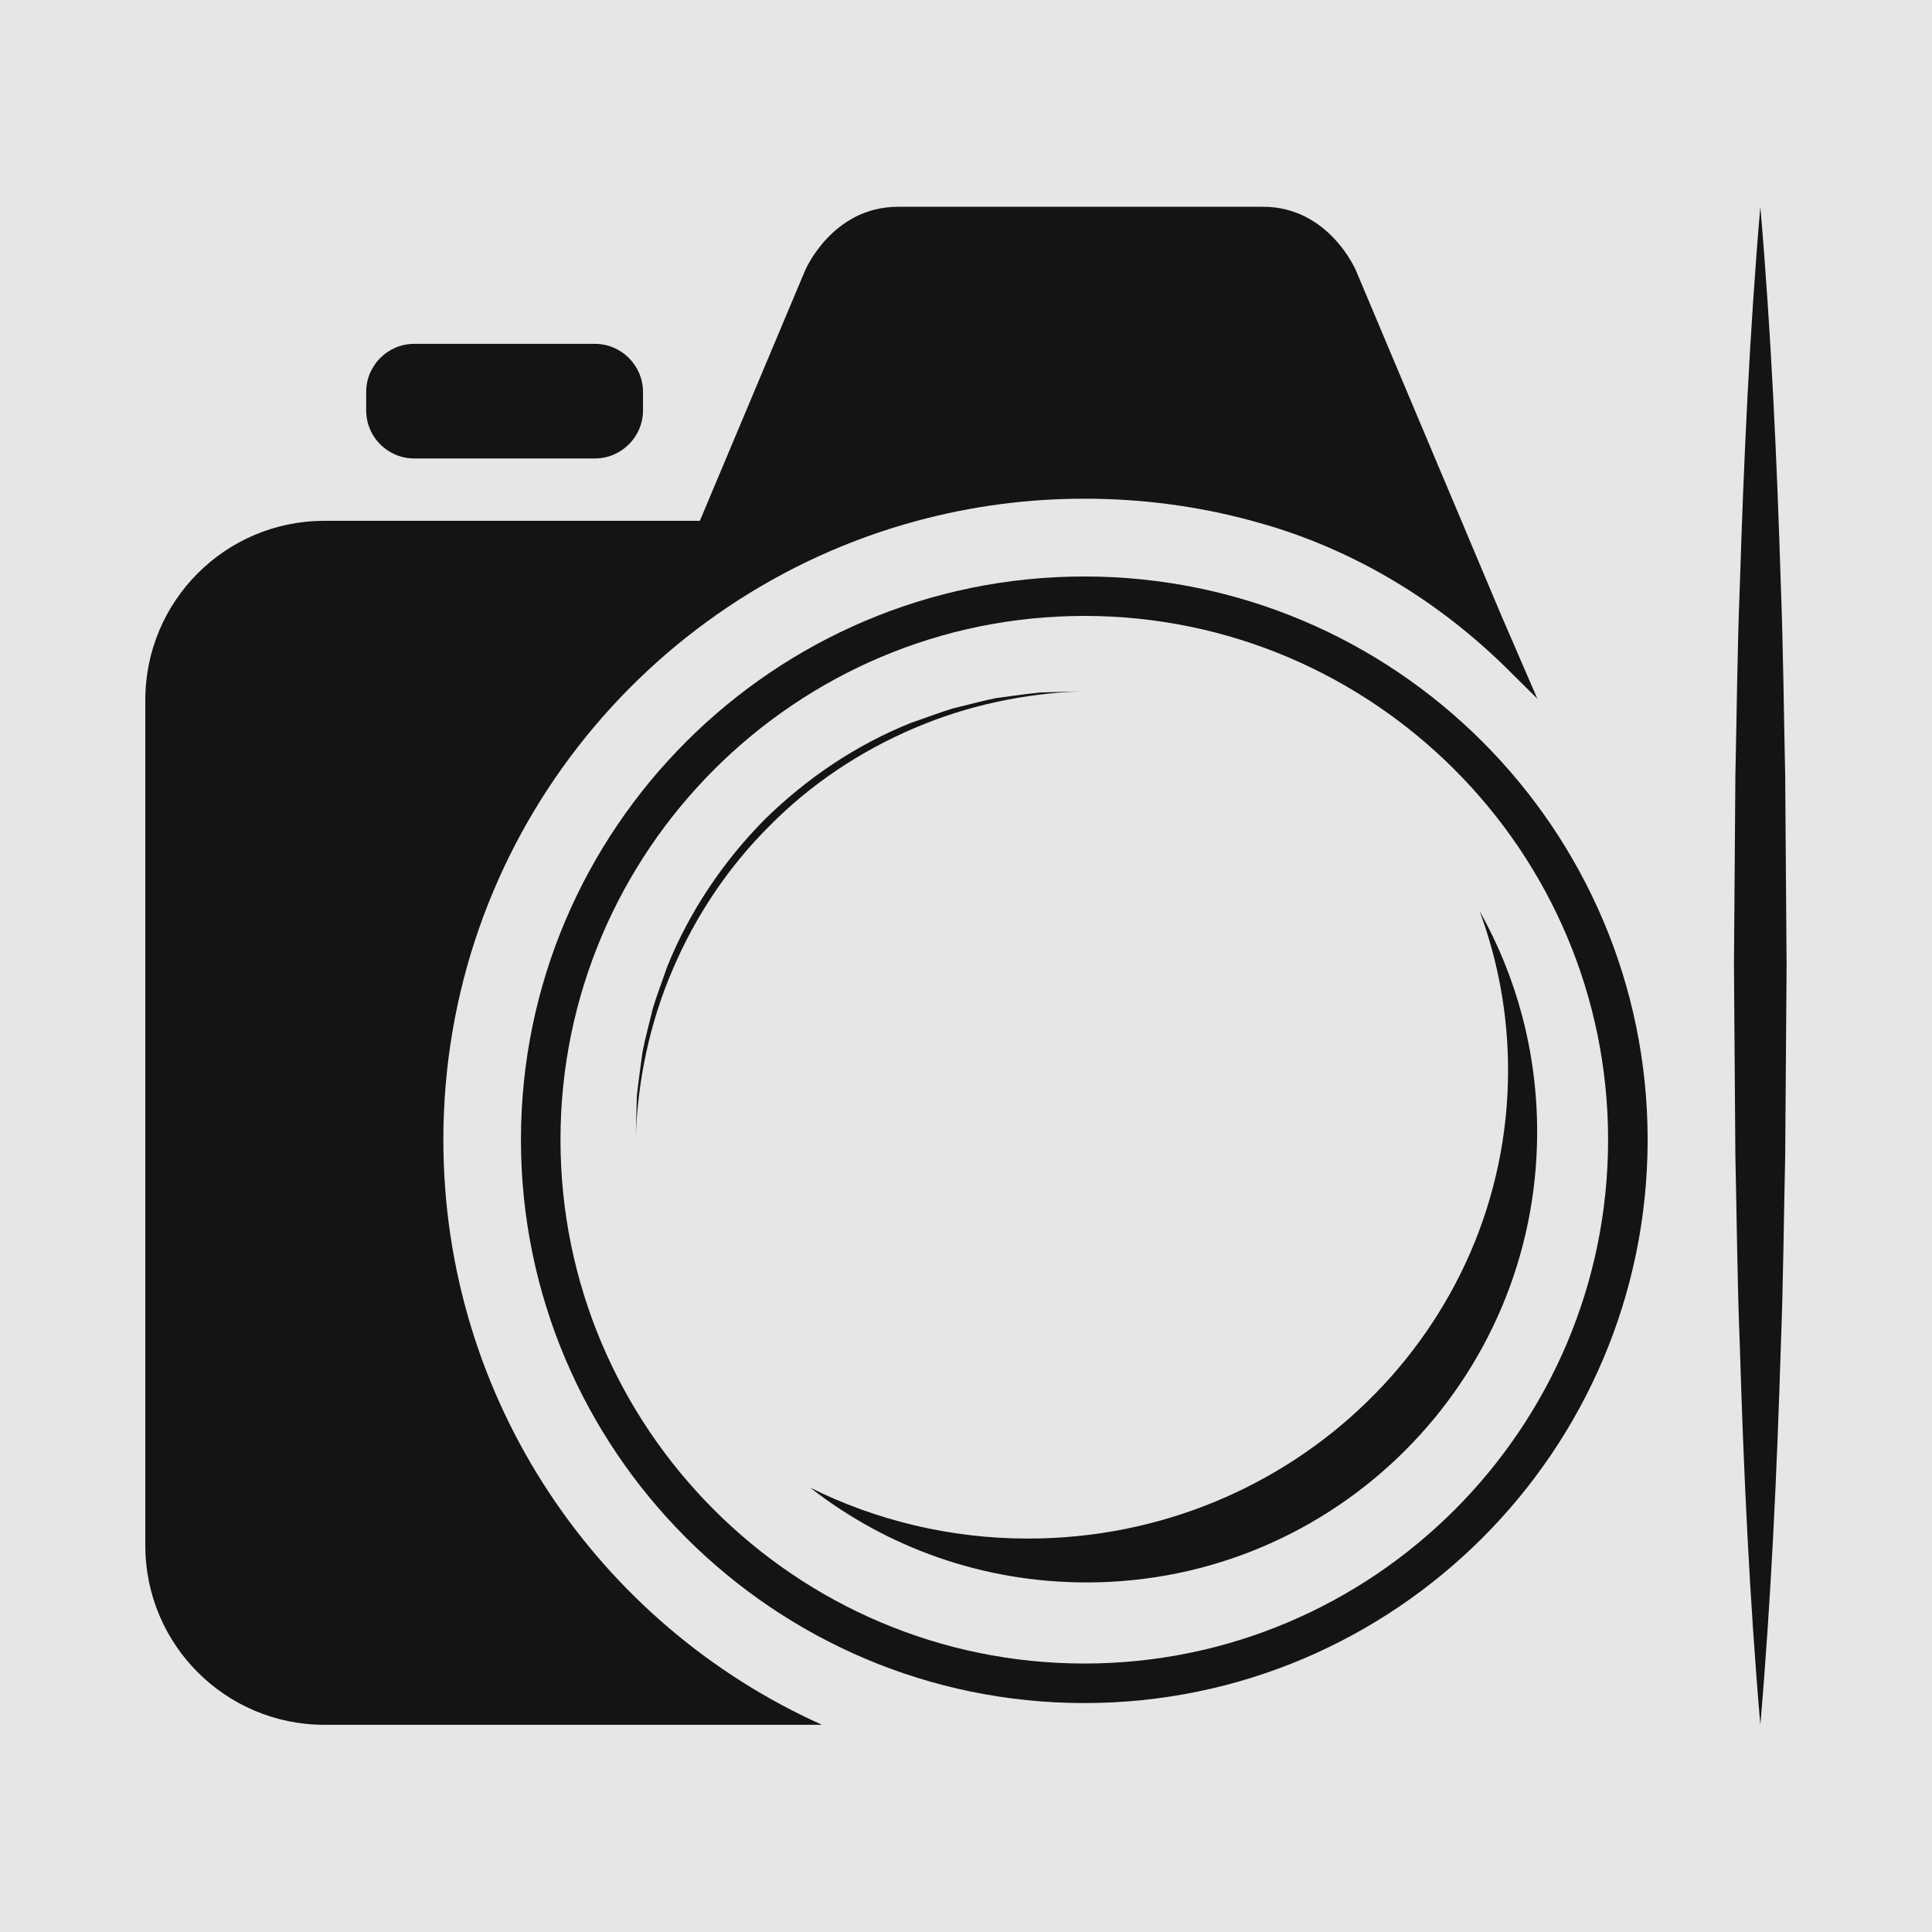
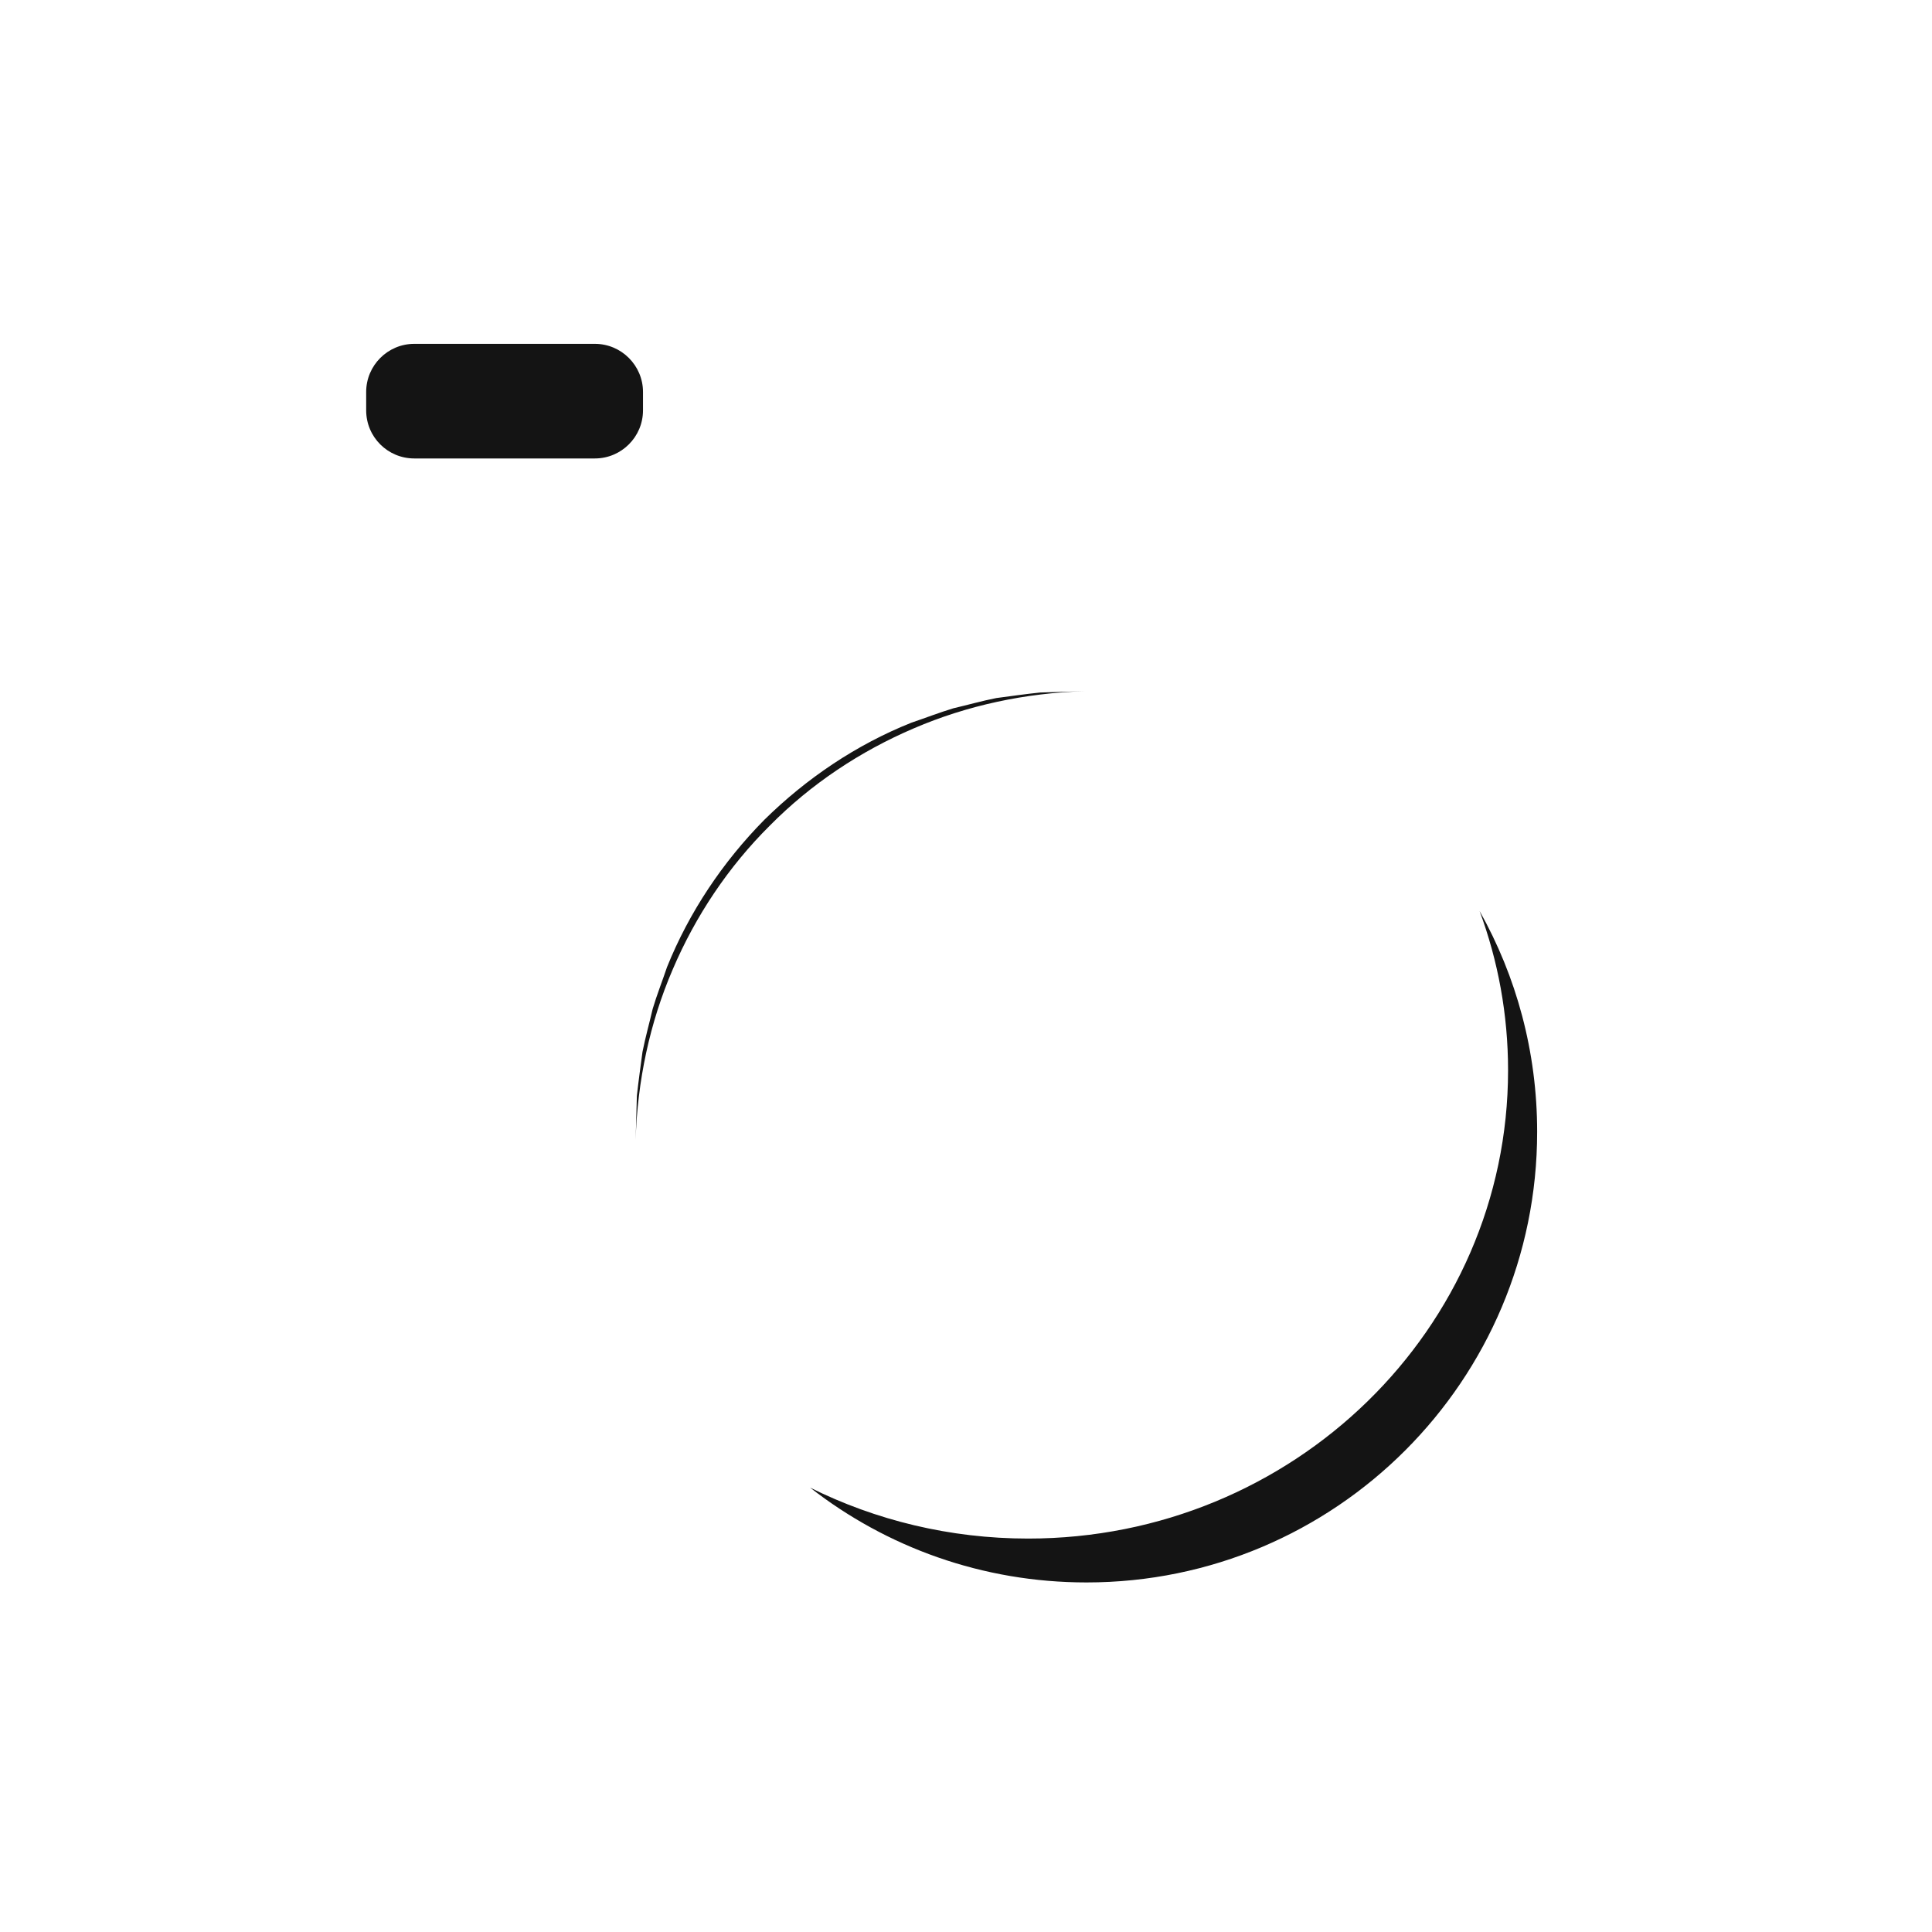
<svg xmlns="http://www.w3.org/2000/svg" width="100" zoomAndPan="magnify" viewBox="0 0 75 75" height="100" preserveAspectRatio="xMidYMid meet" version="1.0">
  <defs>
    <clipPath id="d9ed223b15">
-       <path d="M 5.637 8.027 L 60 8.027 L 60 67 L 5.637 67 Z M 5.637 8.027 " clip-rule="nonzero" />
-     </clipPath>
+       </clipPath>
    <clipPath id="b7cf1df848">
      <path d="M 67 8.027 L 69.387 8.027 L 69.387 67 L 67 67 Z M 67 8.027 " clip-rule="nonzero" />
    </clipPath>
  </defs>
  <rect x="-7.5" width="90" fill="#ffffff" y="-7.5" height="90" fill-opacity="1" />
-   <rect x="-7.5" width="90" fill="#e6e6e6" y="-7.5" height="90" fill-opacity="1" />
  <g clip-path="url(#d9ed223b15)">
-     <path fill="#141414" d="M 17.211 44.246 C 17.211 32.742 25.023 23.059 35.625 20.211 C 37.691 19.656 39.855 19.359 42.098 19.359 C 44.336 19.359 46.508 19.652 48.574 20.211 L 49.172 20.379 C 52.723 21.43 55.938 23.406 58.562 26.016 L 59.68 27.125 L 58.285 23.902 L 56.996 20.844 L 56.73 20.211 L 56.082 18.676 L 56.035 18.566 L 52.641 10.508 C 52.641 10.508 51.598 8.027 49.031 8.027 C 46.68 8.027 42.672 8.027 42.672 8.027 C 42.672 8.027 37.219 8.027 34.863 8.027 C 32.293 8.027 31.25 10.508 31.25 10.508 L 27.168 20.219 L 12.586 20.219 C 8.754 20.219 5.641 23.332 5.641 27.168 L 5.641 60 C 5.641 63.844 8.754 66.957 12.598 66.957 L 31.91 66.957 C 23.242 63.066 17.211 54.363 17.211 44.246 Z M 17.211 44.246 " fill-opacity="1" fill-rule="nonzero" />
-   </g>
+     </g>
  <path fill="#141414" d="M 16.082 17.797 L 23.094 17.797 C 24.121 17.797 24.961 16.961 24.961 15.93 L 24.961 15.215 C 24.961 14.188 24.121 13.348 23.094 13.348 L 16.082 13.348 C 15.051 13.348 14.215 14.188 14.215 15.215 L 14.215 15.93 C 14.215 16.965 15.051 17.797 16.082 17.797 Z M 16.082 17.797 " fill-opacity="1" fill-rule="nonzero" />
-   <path fill="#141414" d="M 42.094 22.379 C 30.039 22.379 20.223 32.191 20.223 44.246 C 20.223 56.301 30.039 66.113 42.094 66.113 C 54.148 66.113 63.961 56.301 63.961 44.246 C 63.961 32.191 54.148 22.379 42.094 22.379 Z M 42.094 64.578 C 30.883 64.578 21.758 55.453 21.758 44.246 C 21.758 33.035 30.883 23.91 42.094 23.91 C 53.301 23.91 62.426 33.035 62.426 44.246 C 62.426 55.461 53.301 64.578 42.094 64.578 Z M 42.094 64.578 " fill-opacity="1" fill-rule="nonzero" />
  <path fill="#141414" d="M 42.094 26.832 L 40.383 26.883 C 39.816 26.941 39.25 27.023 38.68 27.098 C 38.121 27.207 37.566 27.367 37.008 27.496 C 36.465 27.66 35.926 27.871 35.379 28.055 C 33.246 28.906 31.305 30.215 29.668 31.828 C 28.055 33.465 26.754 35.406 25.895 37.539 C 25.711 38.086 25.5 38.617 25.336 39.168 C 25.207 39.727 25.051 40.277 24.941 40.836 C 24.867 41.402 24.785 41.969 24.723 42.543 L 24.676 44.25 C 24.742 41.977 25.219 39.715 26.113 37.637 C 27 35.555 28.281 33.641 29.887 32.047 C 31.477 30.438 33.391 29.164 35.477 28.273 C 37.555 27.379 39.816 26.902 42.094 26.832 Z M 42.094 26.832 " fill-opacity="1" fill-rule="nonzero" />
  <path fill="#141414" d="M 57.438 35.367 C 58.152 37.293 58.543 39.379 58.543 41.547 C 58.543 51.586 50.203 59.727 39.91 59.727 C 36.867 59.727 33.988 59.012 31.449 57.75 C 34.414 60.062 38.133 61.43 42.18 61.43 C 51.844 61.43 59.672 53.594 59.672 43.938 C 59.672 40.824 58.863 37.902 57.438 35.367 Z M 57.438 35.367 " fill-opacity="1" fill-rule="nonzero" />
  <g clip-path="url(#b7cf1df848)">
-     <path fill="#141414" d="M 68.336 8.027 C 68.758 12.938 68.98 17.844 69.133 22.758 C 69.227 25.211 69.246 27.672 69.301 30.125 L 69.355 37.492 L 69.301 44.859 C 69.246 47.312 69.227 49.77 69.133 52.223 C 68.98 57.137 68.758 62.043 68.336 66.957 C 67.914 62.043 67.688 57.137 67.539 52.223 C 67.441 49.77 67.422 47.312 67.367 44.859 L 67.312 37.492 L 67.367 30.125 C 67.422 27.672 67.441 25.211 67.539 22.758 C 67.695 17.844 67.914 12.938 68.336 8.027 Z M 68.336 8.027 " fill-opacity="1" fill-rule="nonzero" />
-   </g>
+     </g>
</svg>